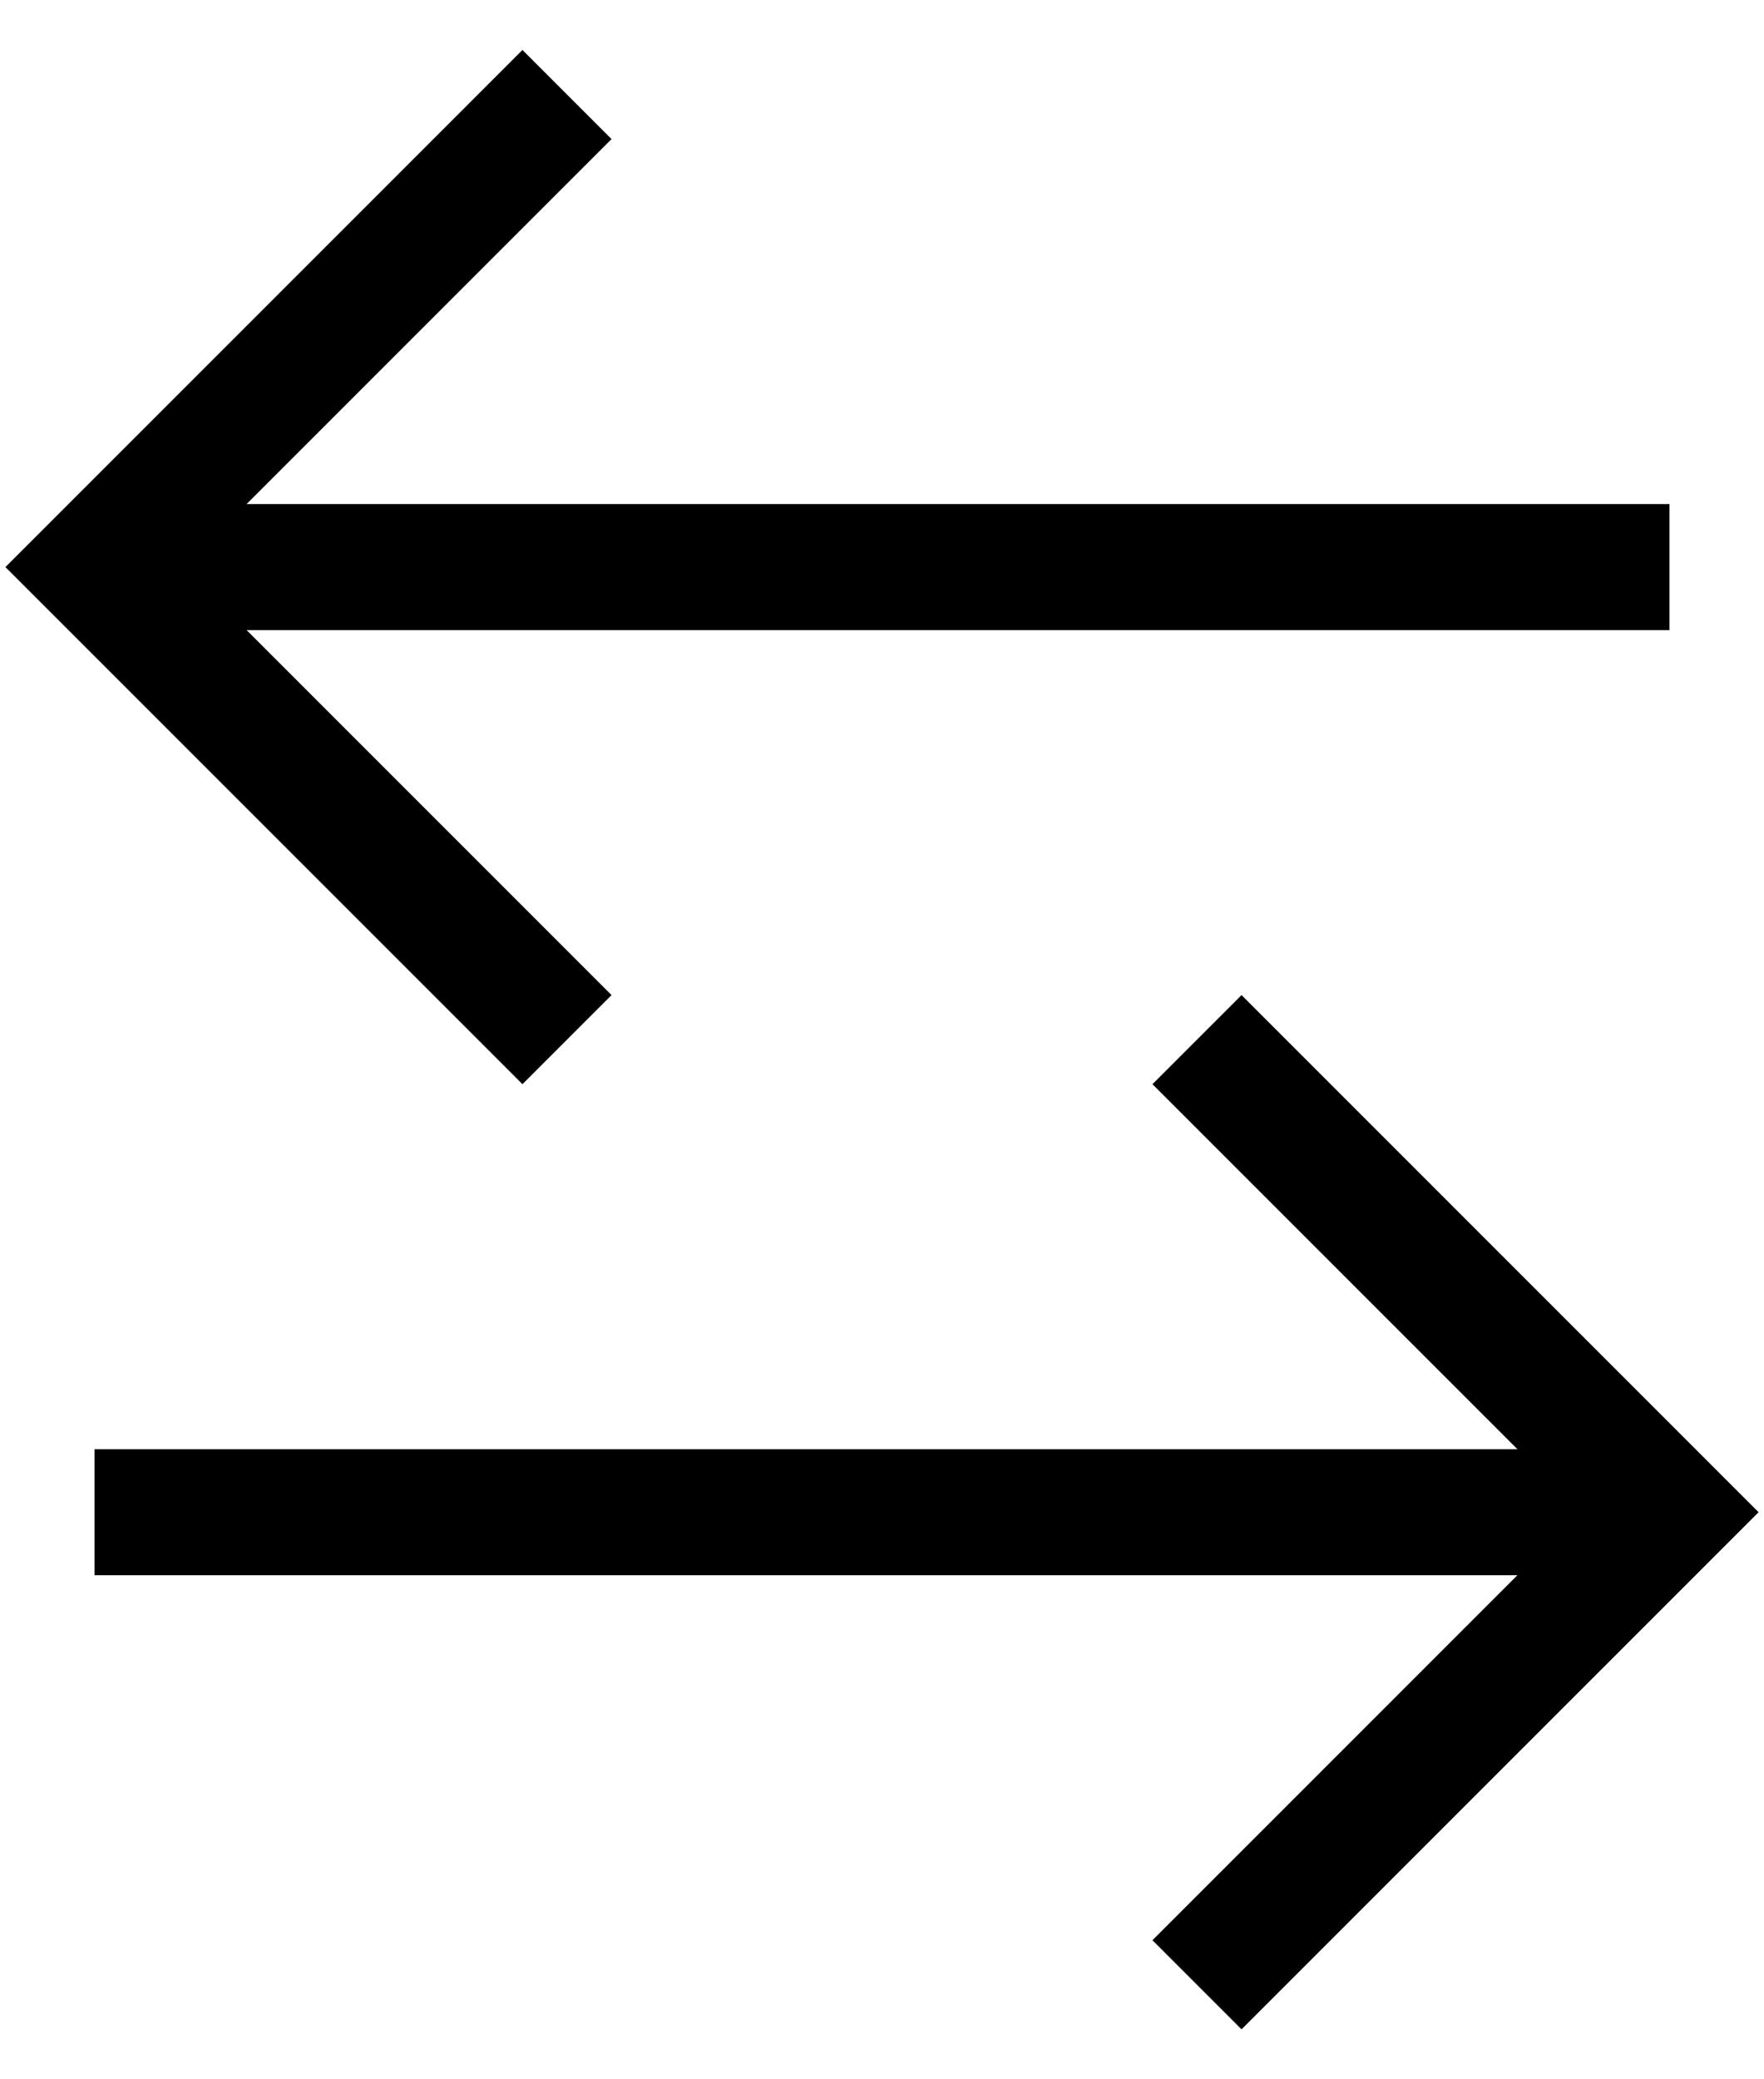
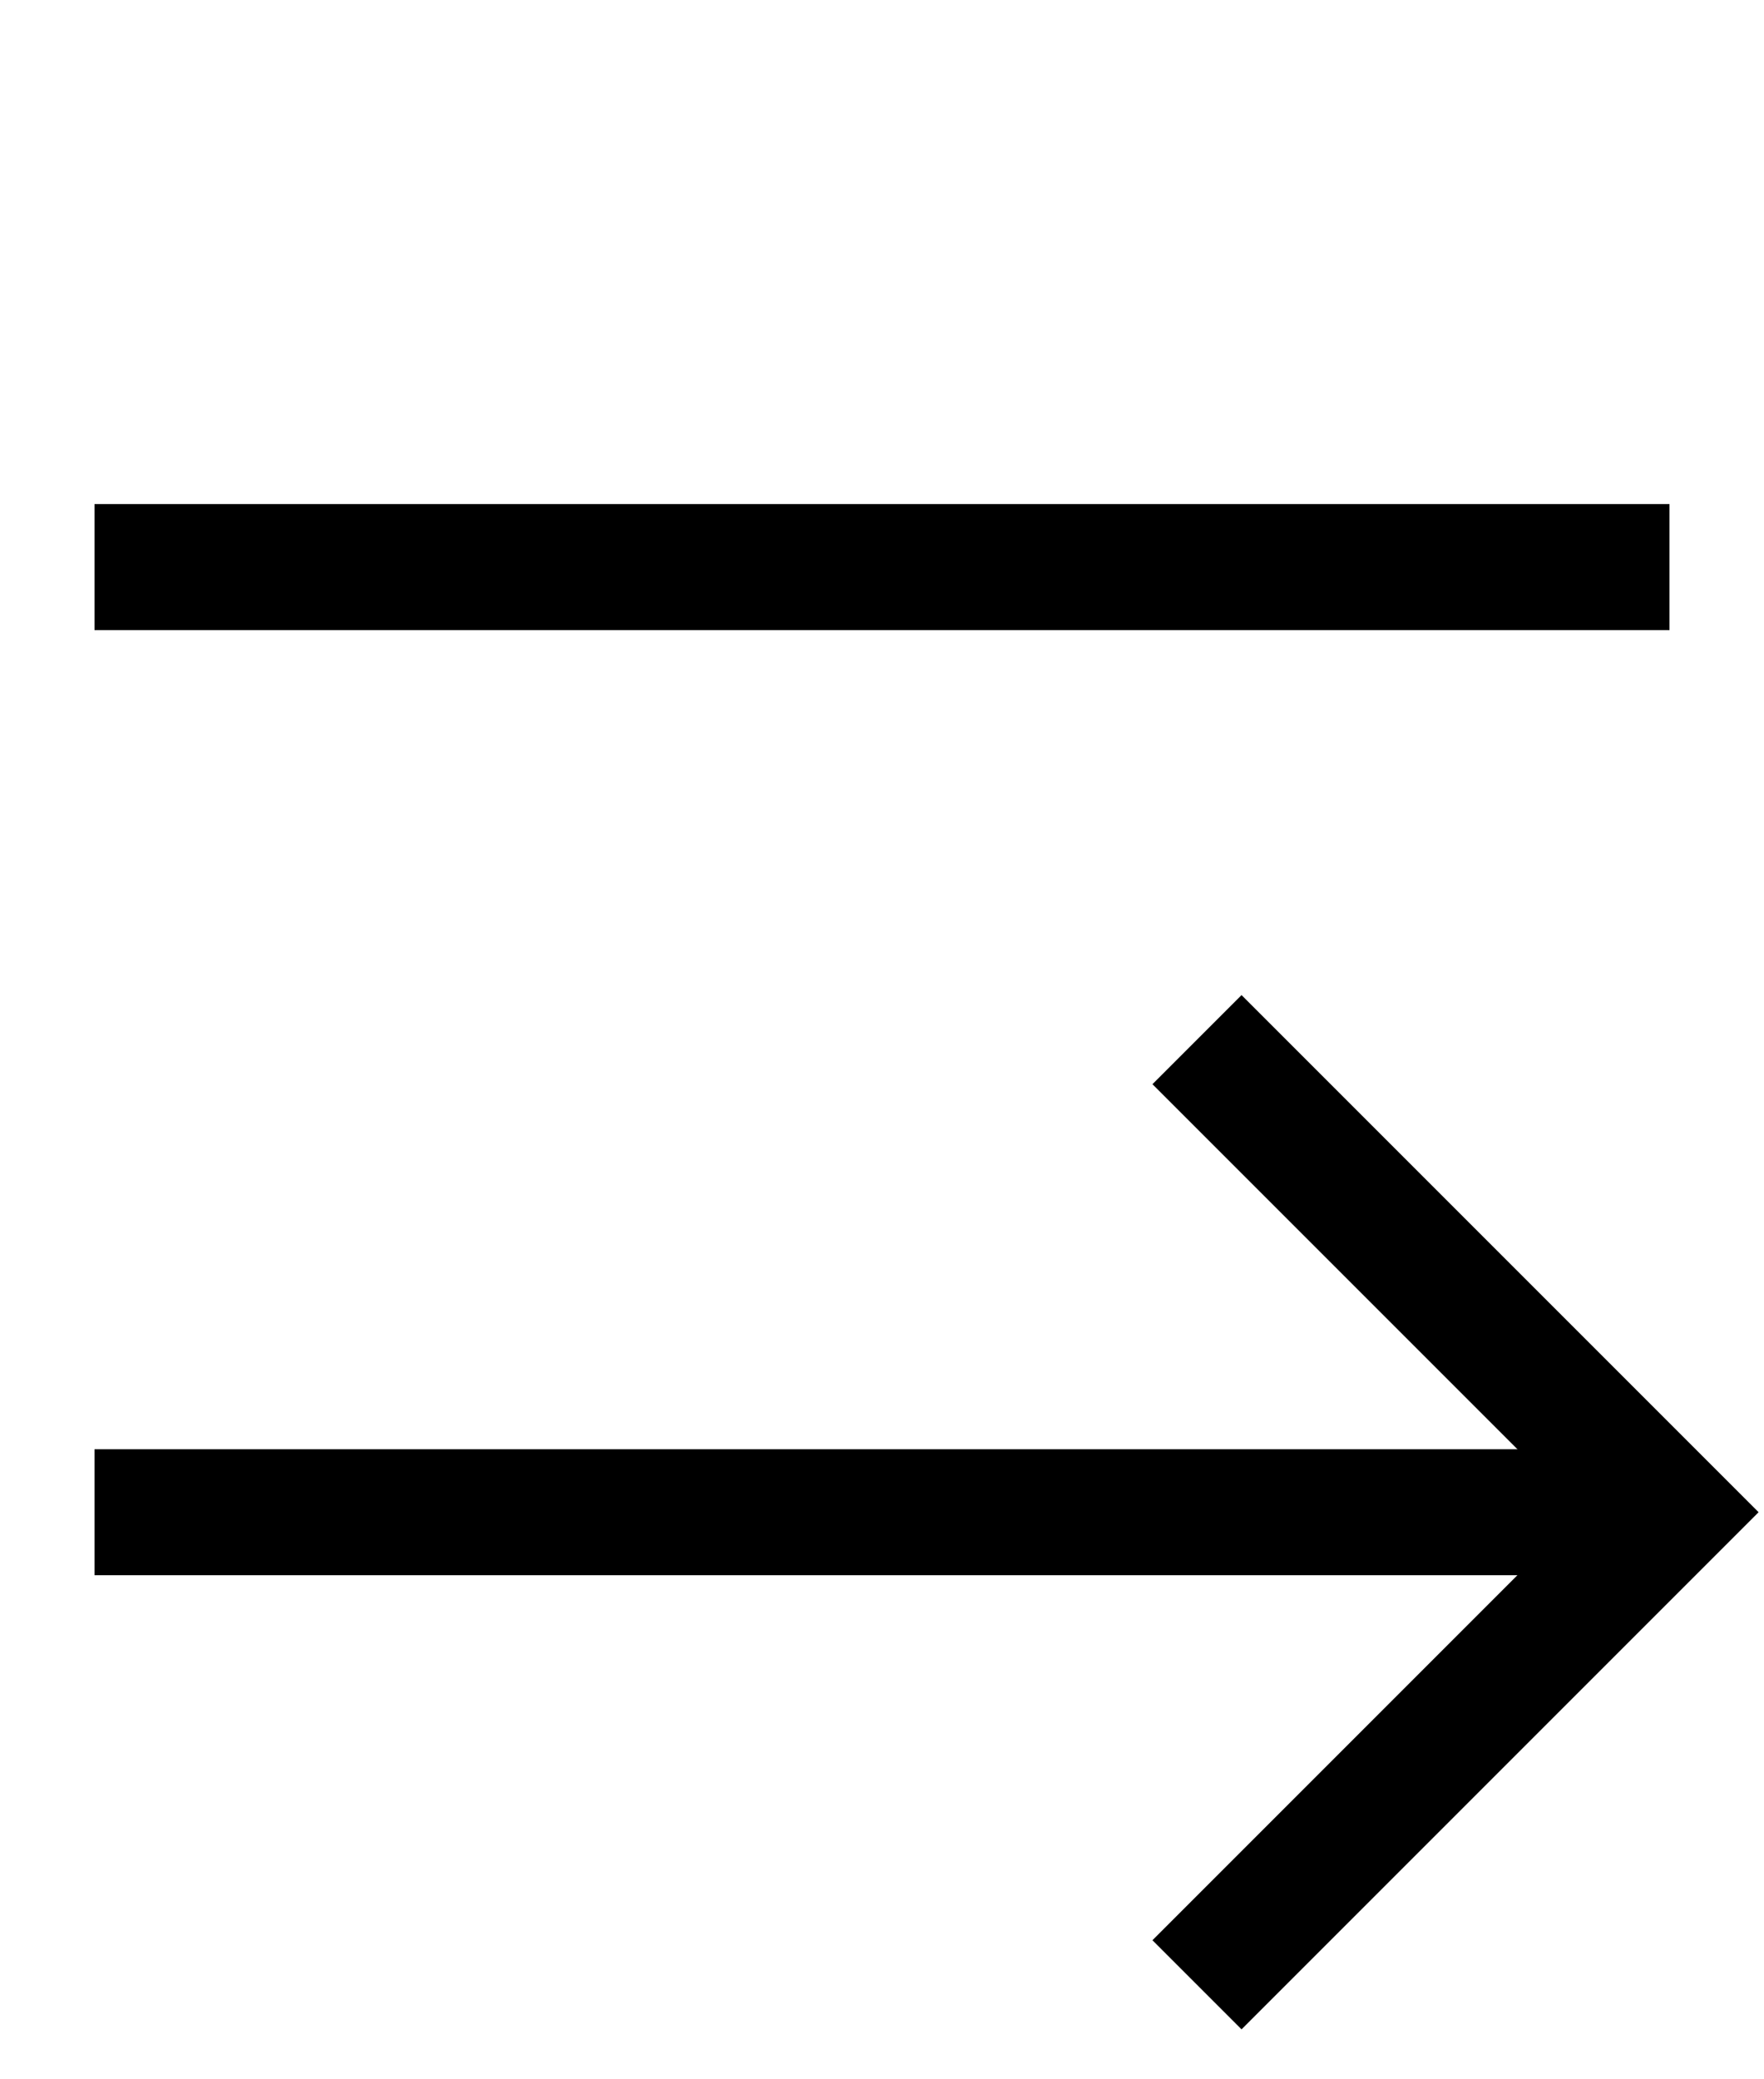
<svg xmlns="http://www.w3.org/2000/svg" width="28px" height="33px" viewBox="0 0 28 33" version="1.1">
  <title>exchange-icon</title>
  <desc>Created with Sketch.</desc>
  <defs />
  <g id="Methodology-Reader-—-07/22/18" stroke="none" stroke-width="1" fill="none" fill-rule="evenodd">
    <g id="Index-Reader-00" transform="translate(-548, -516)" stroke="#000000" stroke-width="2">
      <g id="exchange-icon" transform="translate(562, 532.5) rotate(-270) translate(-562, -532.5) translate(547, 520)">
        <path d="M7.5,25 L7.5,0" id="Shape" />
-         <polyline id="Shape" points="0 17.5 7.5 25 15 17.5" />
        <path d="M22.5,0 L22.5,25" id="Shape" />
        <polyline id="Shape" points="30 7.5 22.5 0 15 7.5" />
      </g>
    </g>
  </g>
</svg>